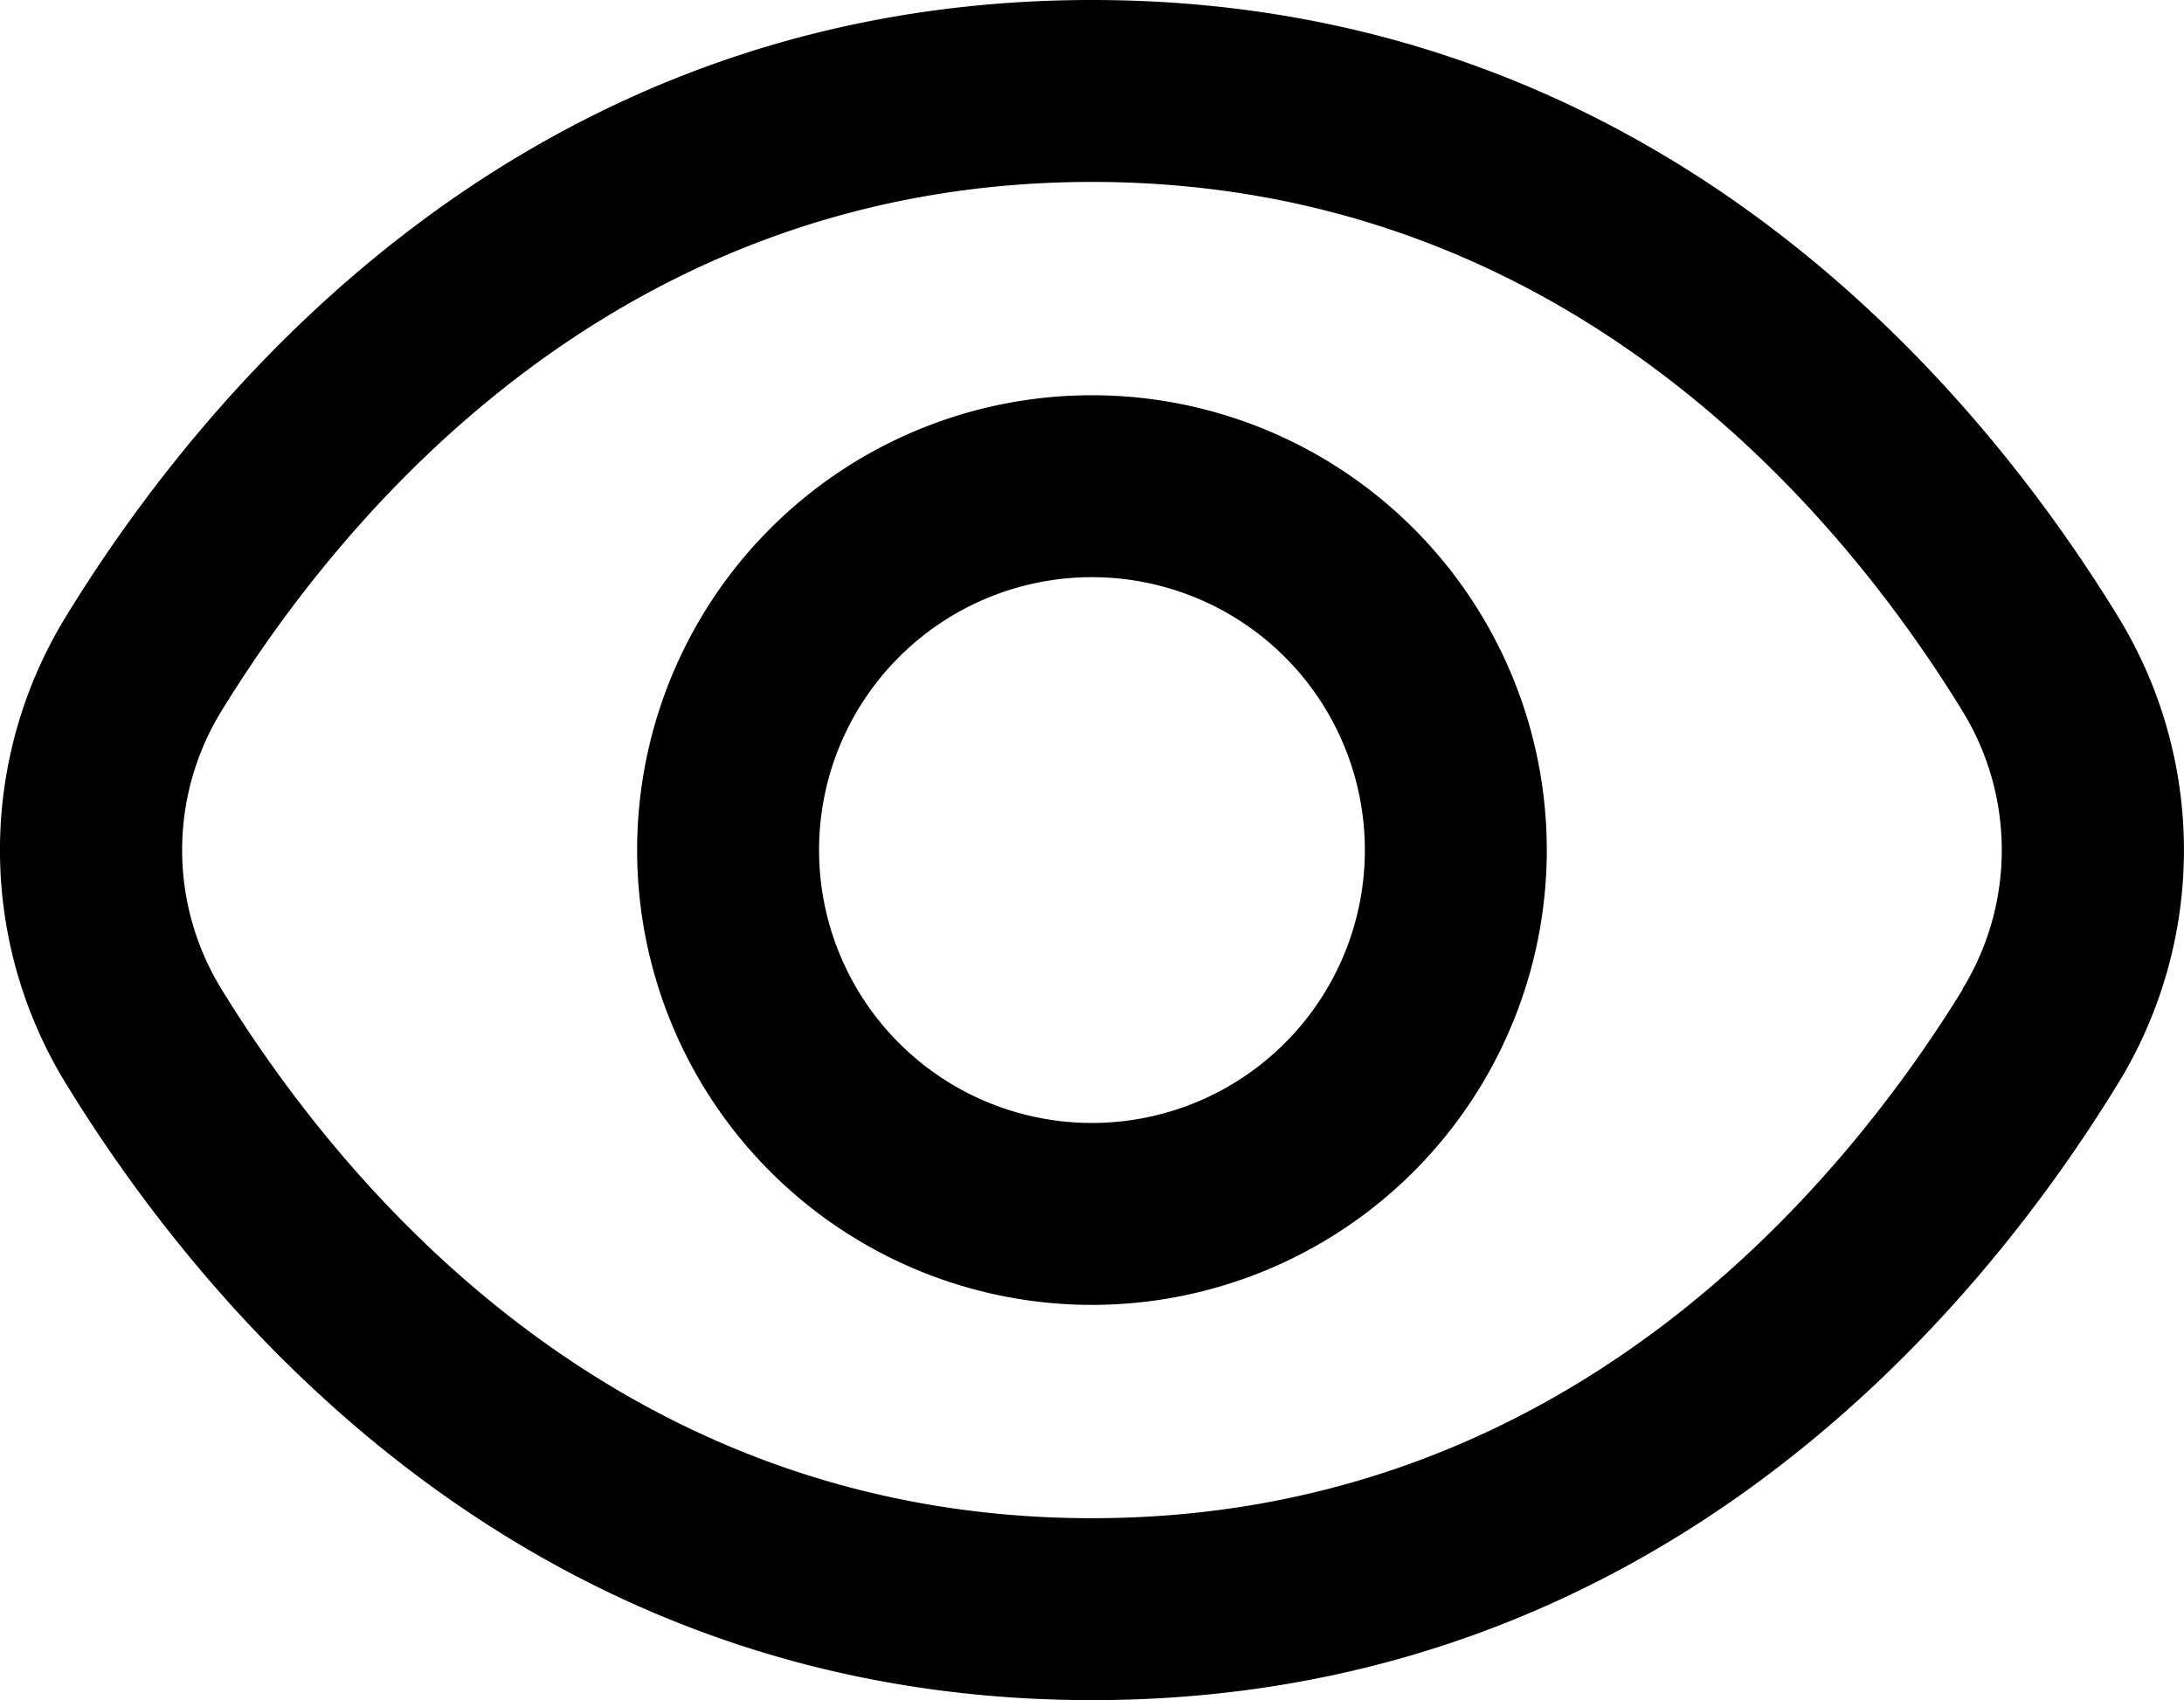
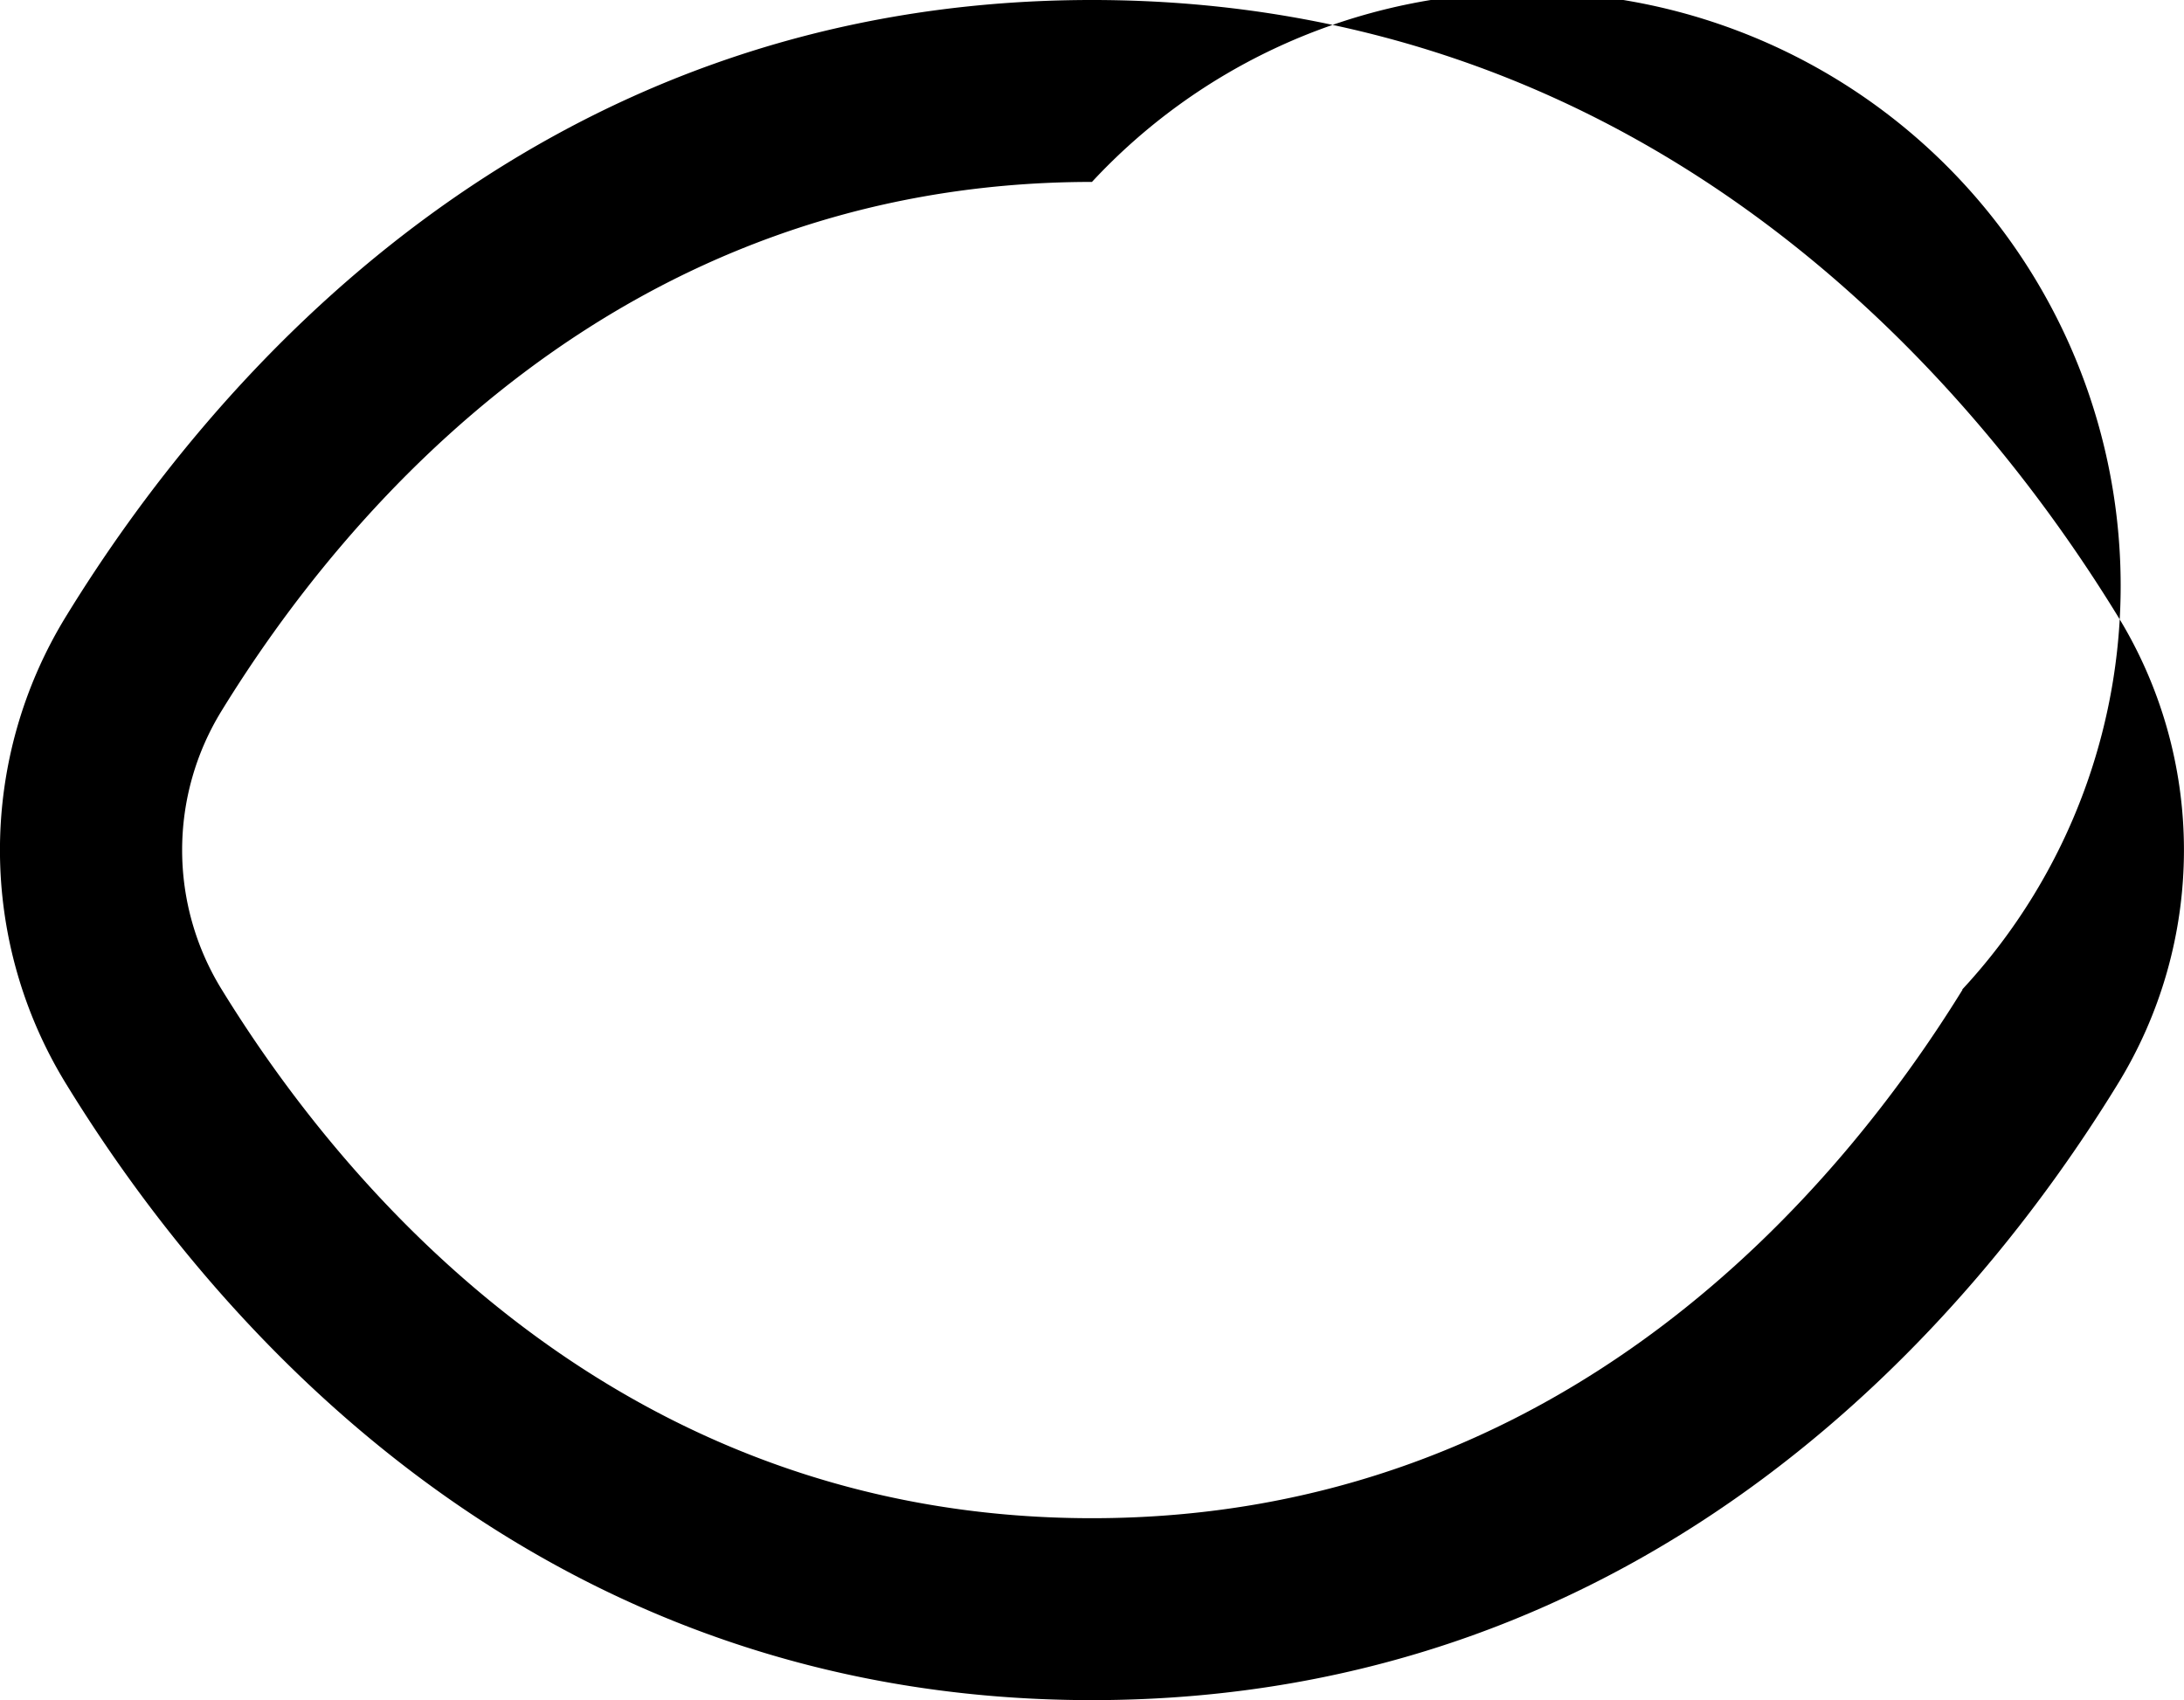
<svg xmlns="http://www.w3.org/2000/svg" width="24.009" height="18.69" viewBox="0 0 24.009 18.69">
  <g id="eye" transform="translate(0.004 -2.655)">
-     <path id="Path_162" data-name="Path 162" d="M23.271,9.419C21.72,6.893,18.192,2.655,12,2.655S2.28,6.893.729,9.419a4.908,4.908,0,0,0,0,5.162C2.28,17.107,5.808,21.345,12,21.345s9.72-4.238,11.271-6.764A4.908,4.908,0,0,0,23.271,9.419Zm-1.7,4.115C20.234,15.7,17.219,19.345,12,19.345S3.766,15.7,2.434,13.534a2.918,2.918,0,0,1,0-3.068C3.766,8.3,6.781,4.655,12,4.655s8.234,3.641,9.566,5.811A2.918,2.918,0,0,1,21.566,13.534Z" />
-     <path id="Path_163" data-name="Path 163" d="M12,7a5,5,0,1,0,5,5,5,5,0,0,0-5-5Zm0,8a3,3,0,1,1,3-3A3,3,0,0,1,12,15Z" />
+     <path id="Path_162" data-name="Path 162" d="M23.271,9.419C21.72,6.893,18.192,2.655,12,2.655S2.28,6.893.729,9.419a4.908,4.908,0,0,0,0,5.162C2.28,17.107,5.808,21.345,12,21.345s9.72-4.238,11.271-6.764A4.908,4.908,0,0,0,23.271,9.419Zm-1.7,4.115C20.234,15.7,17.219,19.345,12,19.345S3.766,15.7,2.434,13.534a2.918,2.918,0,0,1,0-3.068C3.766,8.3,6.781,4.655,12,4.655A2.918,2.918,0,0,1,21.566,13.534Z" />
  </g>
</svg>